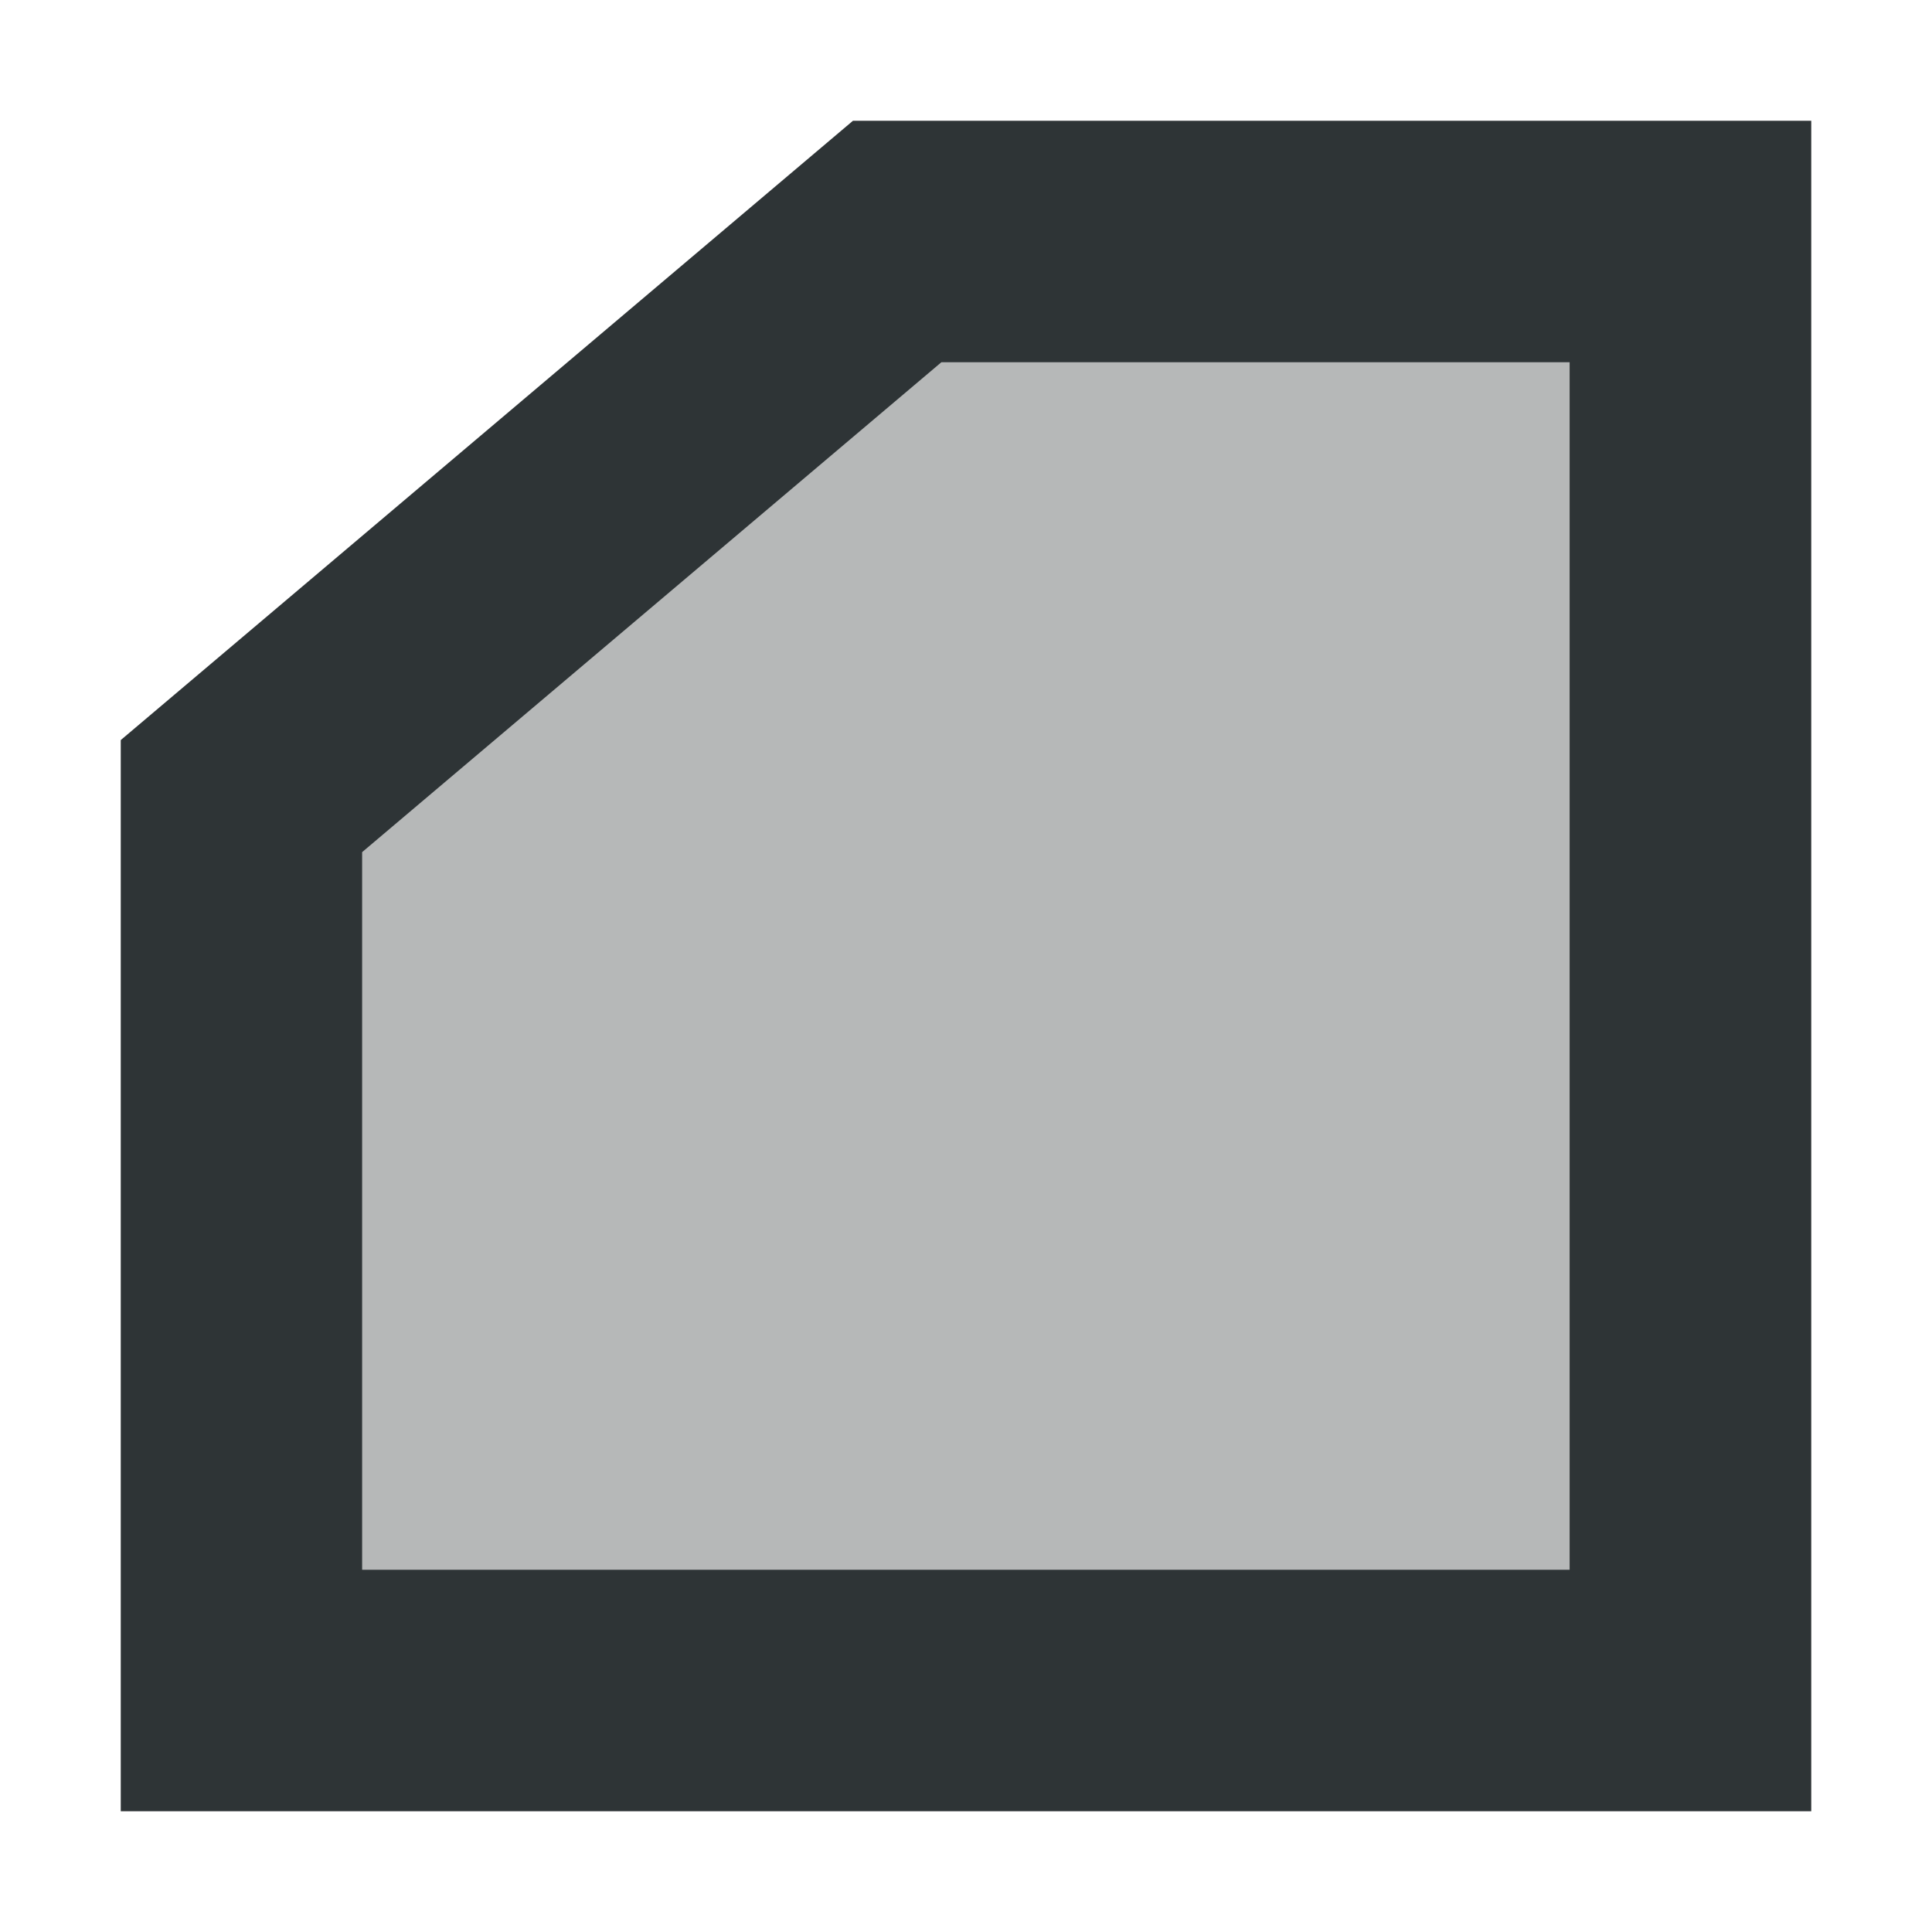
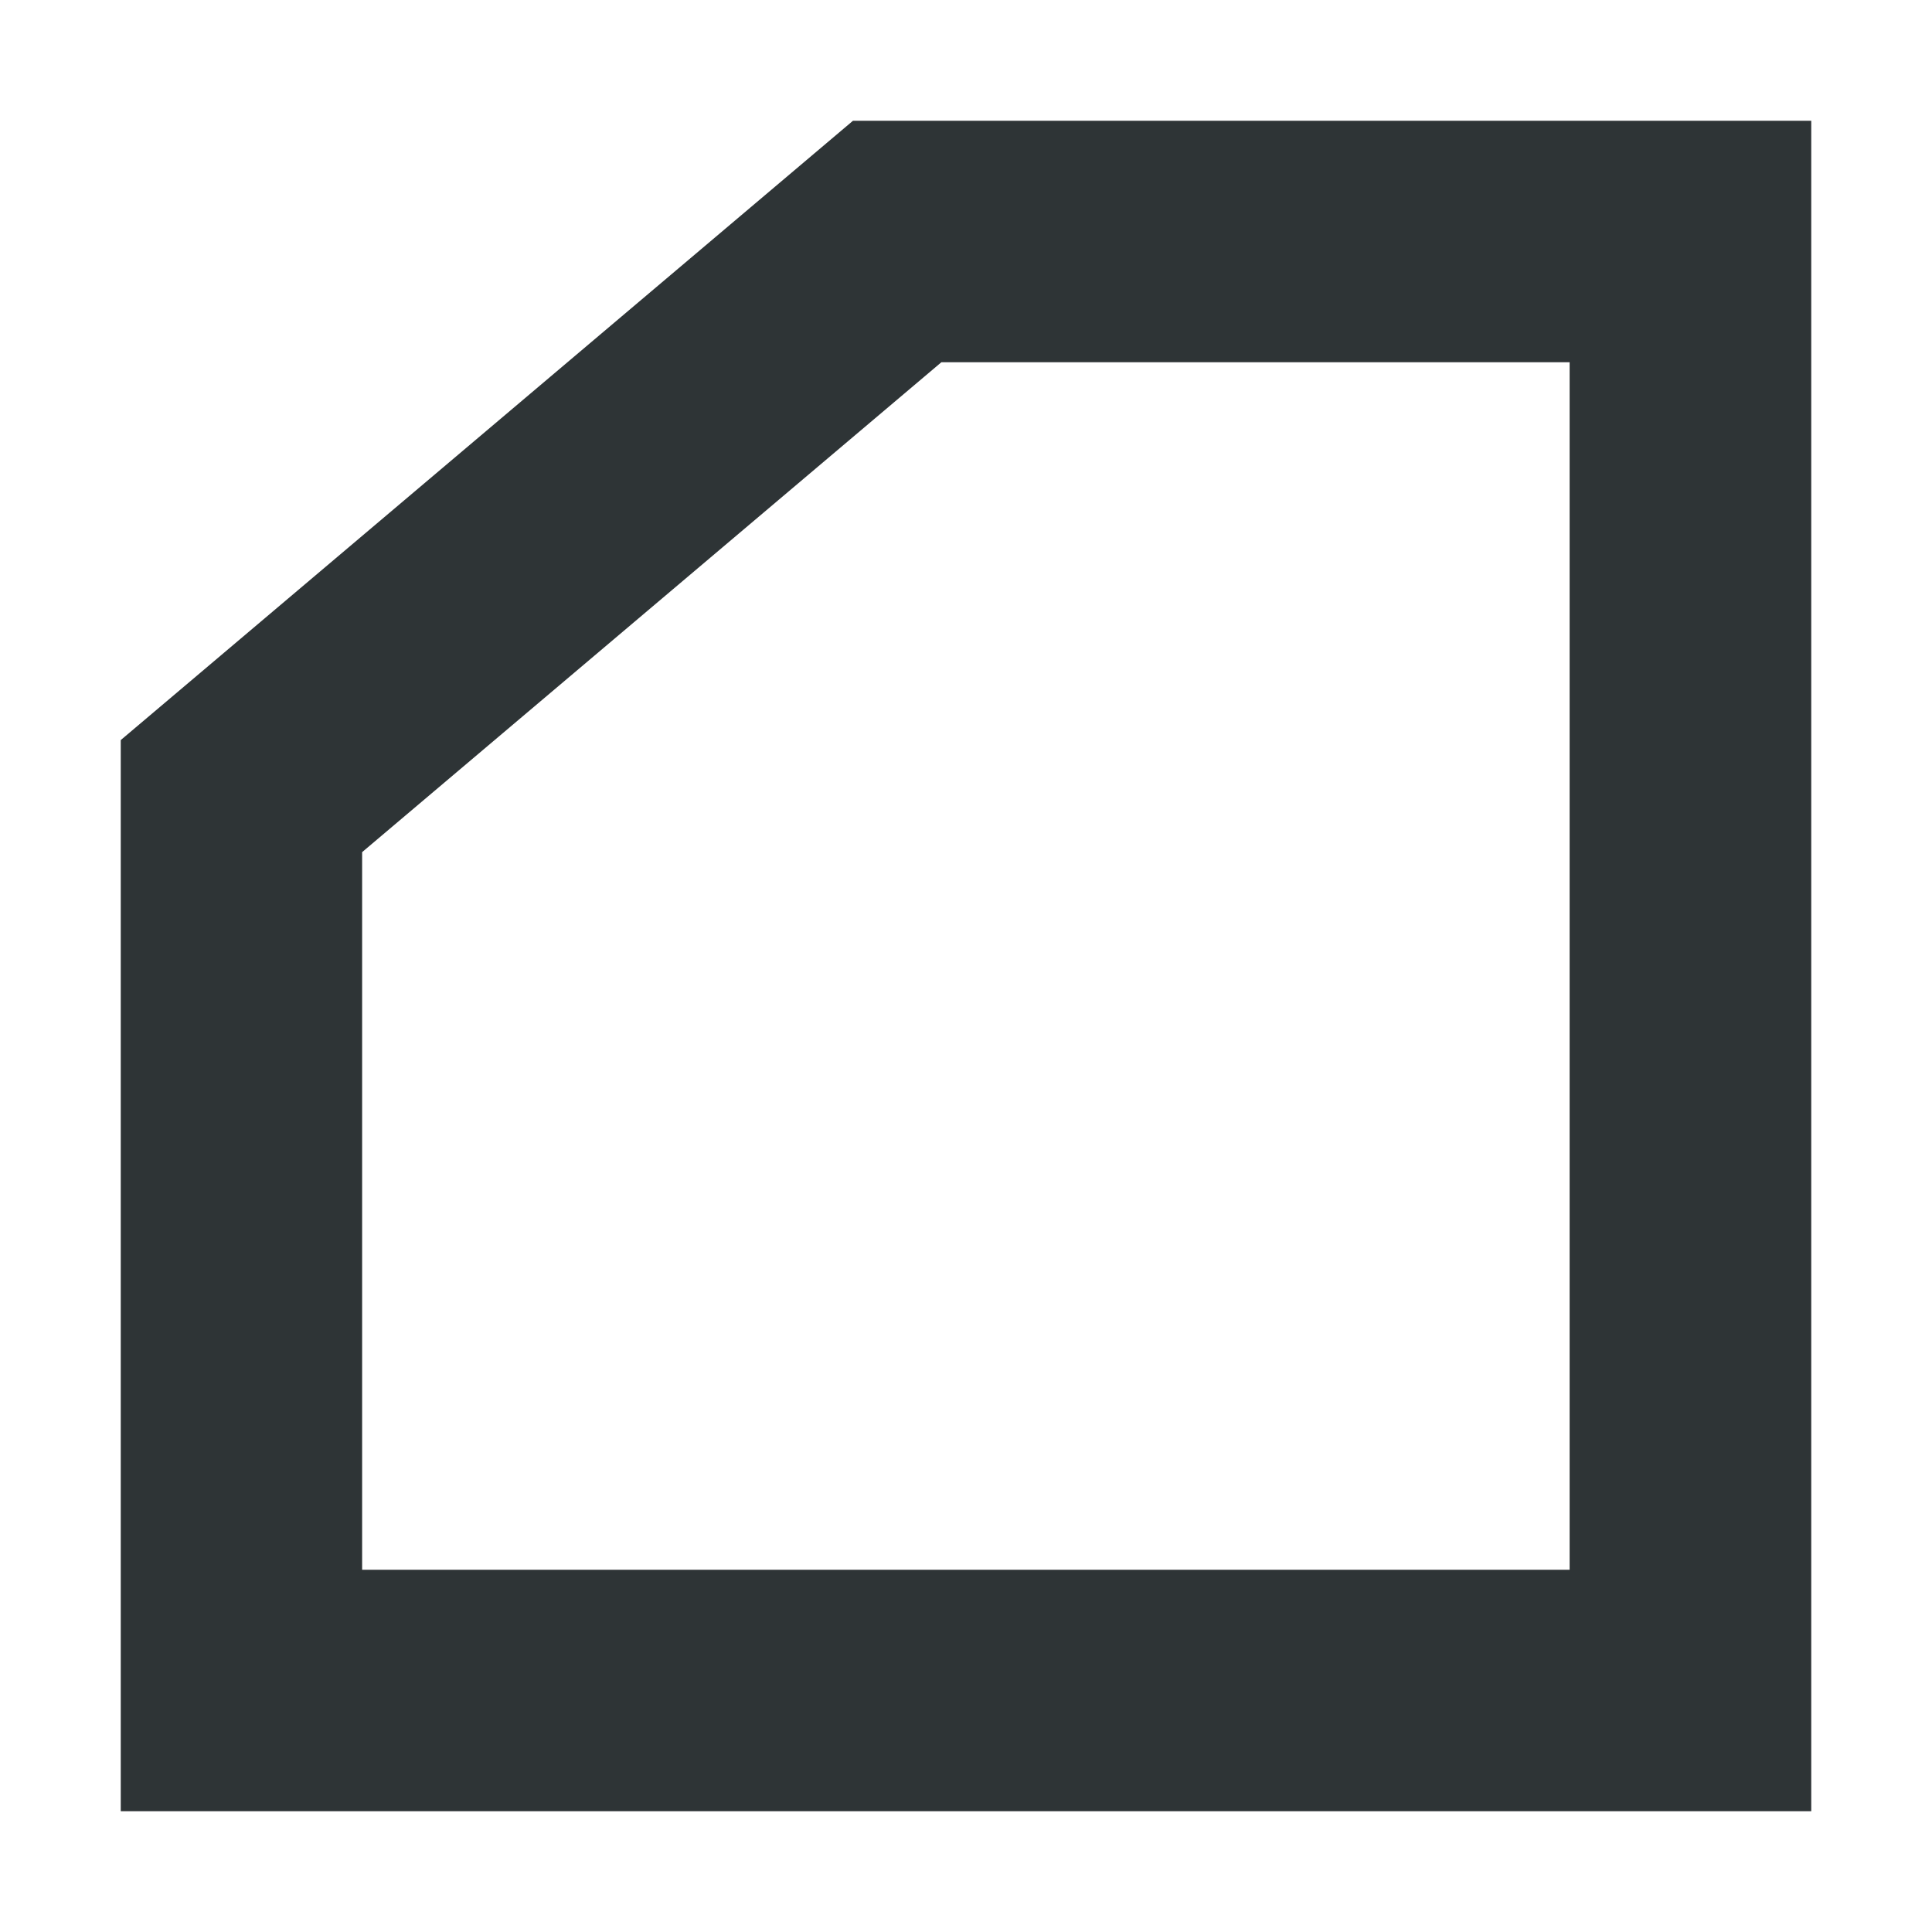
<svg xmlns="http://www.w3.org/2000/svg" viewBox="0 0 16 16">
  <g fill="#2e3436">
-     <path d="m2 6.592v7.408h12v-12h-6.569z" opacity=".35" />
    <path d="m7.064 1-6.064 5.129v.463 8.408h14v-14zm.732 2h5.203v10h-10v-5.943z" />
  </g>
</svg>